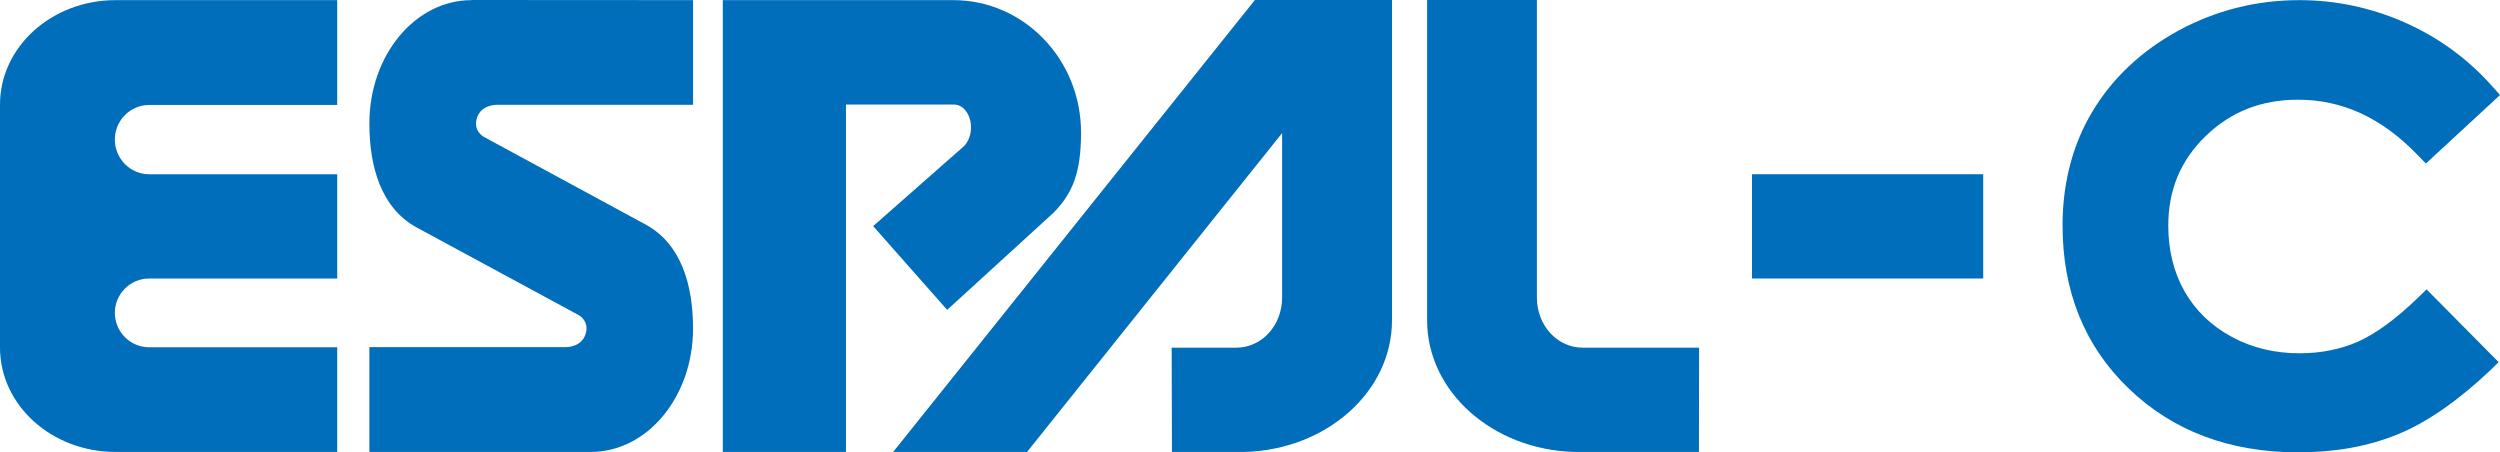
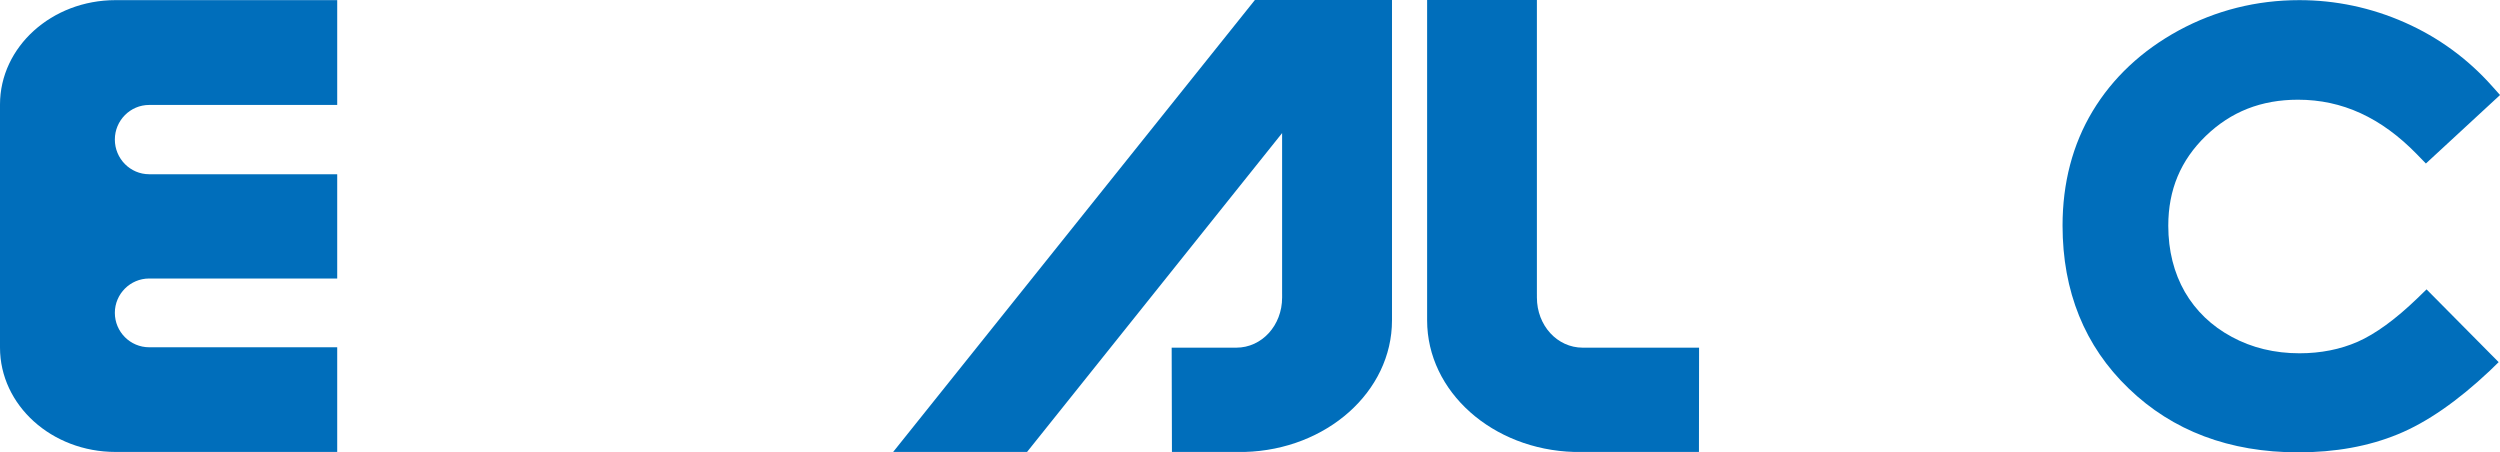
<svg xmlns="http://www.w3.org/2000/svg" version="1.1" id="レイヤー_1" x="0px" y="0px" width="186.529px" height="33.75px" viewBox="0 0 186.529 33.75" style="enable-background:new 0 0 186.529 33.75;" xml:space="preserve">
  <g>
-     <path style="fill:#006EBB;" d="M43.23,23.54l-12.2-6.6c-2.59-1.45-3.47-4.49-3.47-7.73c0-5.09,3.41-9.2,7.62-9.2L35.21,0l16.5,0.01   v7.81H37.09c0,0-1.18-0.05-1.5,0.97c-0.32,0.96,0.479,1.4,0.479,1.4l-0.029-0.01l12.2,6.61c2.59,1.45,3.47,4.49,3.47,7.72   c0,5.09-3.41,9.21-7.63,9.21H44.06h-16.5V25.9h14.63c0,0,1.17,0.05,1.5-0.971C44,23.97,43.21,23.53,43.21,23.53" />
-     <path style="fill:#006EBB;" d="M71.92,10.91c0.32-0.32,0.53-0.83,0.53-1.4c0-0.95-0.57-1.71-1.261-1.71h-0.06h-8.01v25.92h-9.19   V0.01h17.2c5.27,0,9.55,4.43,9.53,9.92c-0.011,2.98-0.631,4.49-2.051,5.94l-7.939,7.25l-5.521-6.25L71.92,10.91z" />
    <path style="fill:#006EBB;" d="M8.62,33.72C3.86,33.72,0,30.24,0,25.93V7.8C0,3.5,3.86,0.01,8.62,0.01h16.54v7.82H11.13   c-1.41,0-2.561,1.16-2.561,2.58c0,1.43,1.15,2.59,2.561,2.59h14.03v7.78H11.13c-1.41,0-2.561,1.149-2.561,2.56   c0,1.42,1.15,2.57,2.561,2.57h14.03v7.81H8.62z" />
    <path style="fill:#006EBB;" d="M95.66,21.96V9.93L76.63,33.72h-9.99L93.63,0h10.229v22.561v1.34c0,5.33-4.89,9.649-10.979,9.819   h-5.44l-0.02-7.78h4.51h0.311c1.909,0,3.42-1.659,3.42-3.739V21.96z" />
    <path style="fill:#006EBB;" d="M114.67,21.96V0h-8.19v22.561v1.34c0,5.33,4.891,9.649,10.971,9.819h9.31l0.01-7.78h-8.37h-0.31   c-1.91,0-3.42-1.659-3.42-3.739V21.96z" />
-     <rect x="130.72" y="13" style="fill:#006EBB;" width="17.25" height="7.78" />
    <path style="fill:#006EBB;" d="M171.47,33.75c-5.12,0-9.37-1.6-12.65-4.77c-3.279-3.15-4.93-7.24-4.93-12.15   c0-3.18,0.75-6.05,2.24-8.53c1.5-2.49,3.66-4.52,6.43-6.03c2.771-1.5,5.8-2.26,9-2.26c2.71,0,5.36,0.56,7.87,1.67   c2.51,1.11,4.7,2.71,6.521,4.76l0.58,0.65L181,12.2l-0.67-0.69c-2.67-2.74-5.57-4.07-8.87-4.07c-2.75,0-5,0.89-6.88,2.7   c-1.88,1.82-2.801,4.02-2.801,6.7c0,1.86,0.421,3.52,1.24,4.95c0.82,1.41,2,2.54,3.49,3.34c1.5,0.82,3.21,1.229,5.06,1.229   c1.58,0,3.04-0.289,4.341-0.859c1.319-0.58,2.819-1.67,4.439-3.23l0.7-0.68l5.38,5.43l-0.66,0.641   c-2.399,2.26-4.7,3.859-6.859,4.74C176.73,33.3,174.23,33.75,171.47,33.75z" />
  </g>
</svg>